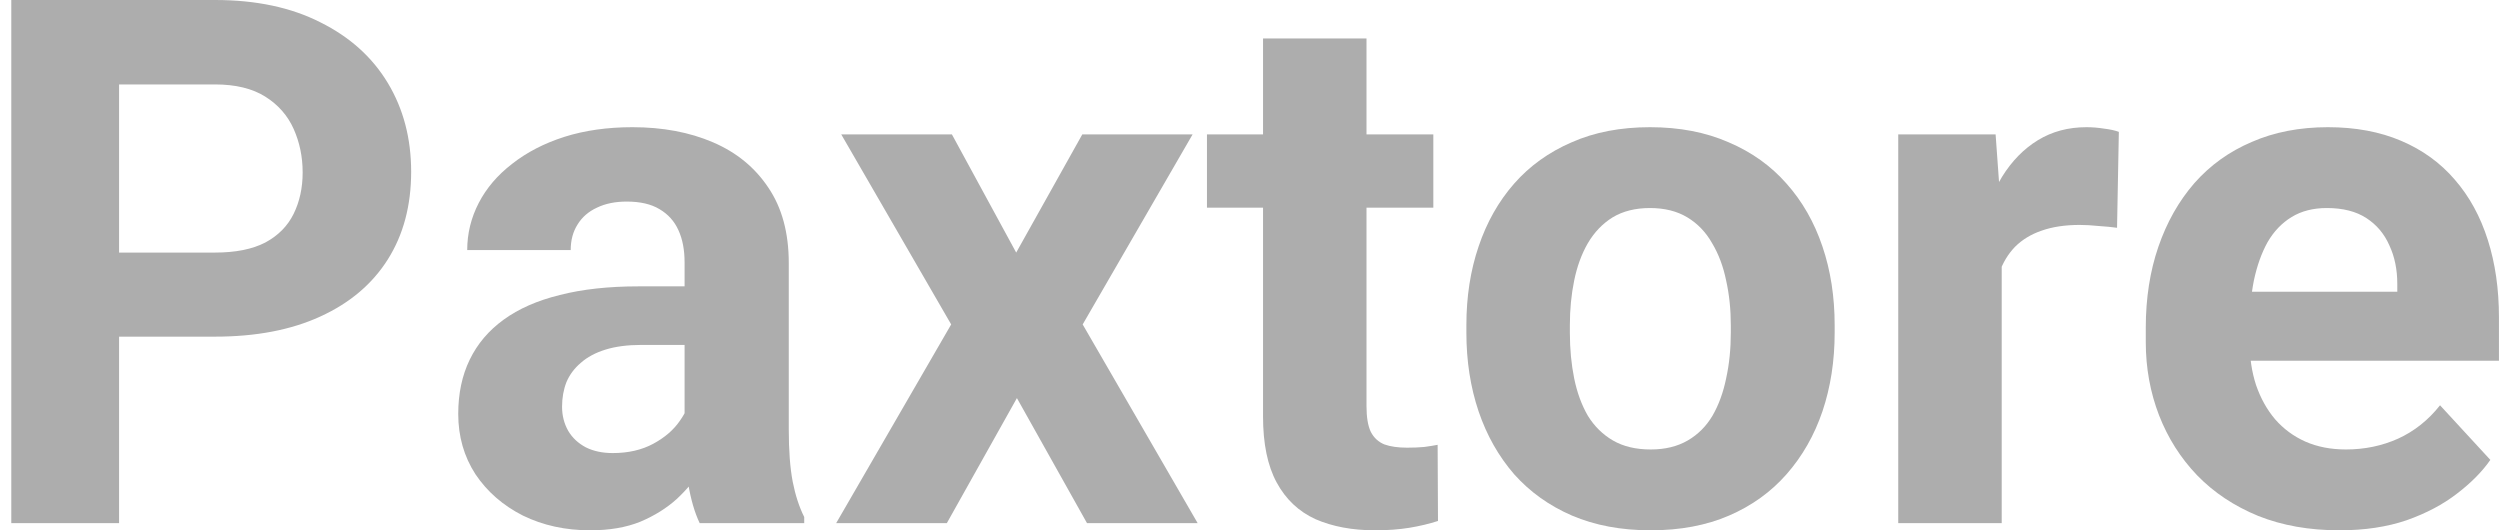
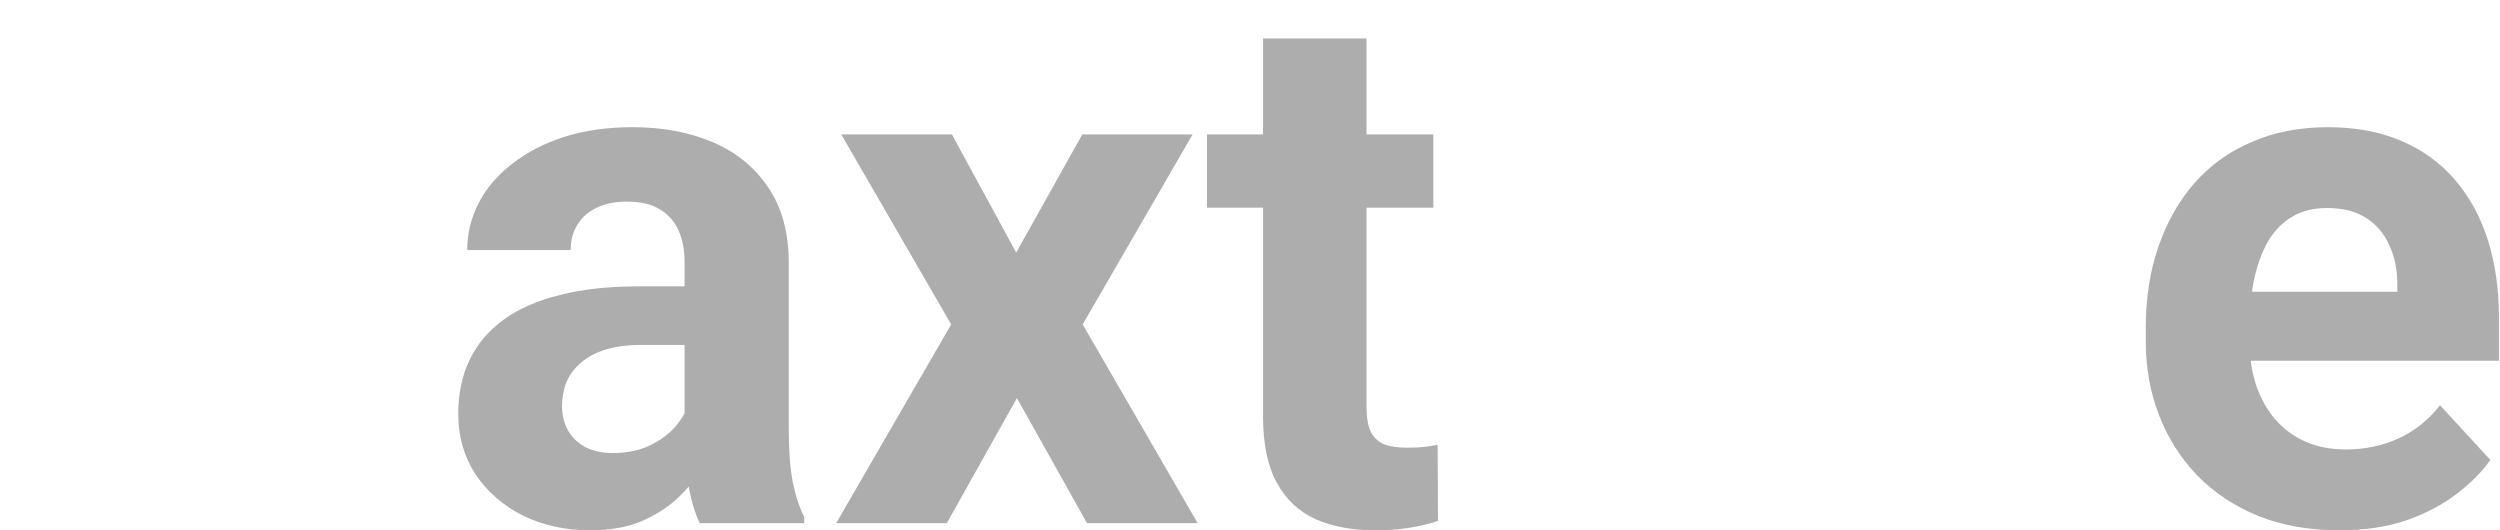
<svg xmlns="http://www.w3.org/2000/svg" width="132" height="28" viewBox="0 0 132 28" fill="none">
  <path d="M123.522 28C121.929 28 120.5 27.747 119.235 27.242C117.97 26.723 116.895 26.009 116.01 25.098C115.137 24.187 114.467 23.131 113.999 21.93C113.531 20.716 113.297 19.426 113.297 18.06V17.301C113.297 15.746 113.519 14.323 113.961 13.033C114.404 11.743 115.036 10.624 115.858 9.675C116.693 8.727 117.705 7.999 118.894 7.494C120.082 6.975 121.423 6.716 122.915 6.716C124.37 6.716 125.66 6.956 126.785 7.437C127.911 7.917 128.853 8.6 129.612 9.485C130.383 10.371 130.965 11.433 131.357 12.672C131.749 13.899 131.945 15.265 131.945 16.77V19.046H115.631V15.404H126.577V14.987C126.577 14.228 126.437 13.551 126.159 12.957C125.894 12.35 125.489 11.869 124.945 11.515C124.401 11.161 123.706 10.984 122.858 10.984C122.137 10.984 121.518 11.142 120.999 11.458C120.481 11.774 120.057 12.217 119.728 12.786C119.412 13.355 119.172 14.026 119.007 14.797C118.856 15.556 118.78 16.391 118.78 17.301V18.06C118.78 18.882 118.894 19.641 119.121 20.336C119.362 21.032 119.697 21.633 120.127 22.139C120.569 22.645 121.1 23.037 121.72 23.315C122.352 23.593 123.067 23.732 123.864 23.732C124.85 23.732 125.767 23.542 126.614 23.163C127.474 22.771 128.214 22.183 128.834 21.399L131.49 24.282C131.06 24.902 130.472 25.496 129.726 26.065C128.992 26.634 128.107 27.102 127.07 27.469C126.033 27.823 124.85 28 123.522 28Z" fill="#ADADAD" />
-   <path d="M105.69 11.572V27.621H100.227V7.095H105.368L105.69 11.572ZM111.875 6.962L111.78 12.027C111.514 11.989 111.192 11.958 110.812 11.933C110.446 11.895 110.111 11.876 109.807 11.876C109.036 11.876 108.365 11.977 107.796 12.179C107.24 12.369 106.772 12.653 106.392 13.033C106.026 13.412 105.747 13.874 105.558 14.418C105.381 14.961 105.279 15.581 105.254 16.277L104.154 15.935C104.154 14.607 104.287 13.387 104.552 12.274C104.818 11.149 105.204 10.168 105.709 9.334C106.228 8.499 106.86 7.854 107.606 7.399C108.353 6.943 109.206 6.716 110.167 6.716C110.471 6.716 110.781 6.741 111.097 6.792C111.413 6.83 111.672 6.887 111.875 6.962Z" fill="#ADADAD" />
-   <path d="M77.425 17.567V17.168C77.425 15.663 77.64 14.279 78.07 13.014C78.5 11.737 79.126 10.63 79.948 9.694C80.77 8.758 81.782 8.031 82.984 7.513C84.185 6.981 85.564 6.716 87.119 6.716C88.675 6.716 90.059 6.981 91.273 7.513C92.488 8.031 93.506 8.758 94.328 9.694C95.162 10.63 95.795 11.737 96.225 13.014C96.655 14.279 96.87 15.663 96.87 17.168V17.567C96.87 19.059 96.655 20.444 96.225 21.721C95.795 22.986 95.162 24.093 94.328 25.041C93.506 25.977 92.494 26.704 91.293 27.223C90.091 27.741 88.713 28 87.157 28C85.601 28 84.217 27.741 83.002 27.223C81.801 26.704 80.783 25.977 79.948 25.041C79.126 24.093 78.5 22.986 78.07 21.721C77.64 20.444 77.425 19.059 77.425 17.567ZM82.889 17.168V17.567C82.889 18.427 82.965 19.23 83.116 19.976C83.268 20.722 83.508 21.38 83.837 21.949C84.179 22.505 84.621 22.942 85.165 23.258C85.709 23.574 86.373 23.732 87.157 23.732C87.916 23.732 88.567 23.574 89.111 23.258C89.655 22.942 90.091 22.505 90.42 21.949C90.749 21.38 90.989 20.722 91.141 19.976C91.305 19.23 91.387 18.427 91.387 17.567V17.168C91.387 16.334 91.305 15.55 91.141 14.816C90.989 14.07 90.742 13.412 90.401 12.843C90.072 12.261 89.636 11.806 89.092 11.477C88.548 11.149 87.891 10.984 87.119 10.984C86.348 10.984 85.69 11.149 85.146 11.477C84.615 11.806 84.179 12.261 83.837 12.843C83.508 13.412 83.268 14.07 83.116 14.816C82.965 15.55 82.889 16.334 82.889 17.168Z" fill="#ADADAD" />
  <path d="M75.68 7.095V10.965H63.728V7.095H75.68ZM66.688 2.03H72.151V21.437C72.151 22.031 72.227 22.486 72.379 22.803C72.543 23.119 72.784 23.34 73.1 23.467C73.416 23.58 73.814 23.637 74.295 23.637C74.636 23.637 74.94 23.625 75.206 23.599C75.484 23.561 75.718 23.523 75.907 23.486L75.926 27.507C75.458 27.659 74.953 27.779 74.409 27.868C73.865 27.956 73.264 28 72.607 28C71.405 28 70.355 27.804 69.457 27.412C68.572 27.008 67.889 26.363 67.409 25.477C66.928 24.592 66.688 23.429 66.688 21.987V2.03Z" fill="#ADADAD" />
  <path d="M50.26 7.095L53.655 13.336L57.146 7.095H62.97L57.165 17.13L63.235 27.62H57.393L53.693 21.019L49.994 27.62H44.151L50.222 17.13L44.417 7.095H50.26Z" fill="#ADADAD" />
  <path d="M36.146 22.992V13.849C36.146 13.191 36.038 12.628 35.824 12.16C35.609 11.68 35.273 11.307 34.818 11.041C34.376 10.775 33.8 10.643 33.092 10.643C32.485 10.643 31.96 10.75 31.517 10.965C31.075 11.168 30.733 11.465 30.493 11.857C30.253 12.236 30.133 12.685 30.133 13.204H24.669C24.669 12.331 24.871 11.503 25.276 10.719C25.681 9.934 26.269 9.245 27.04 8.651C27.812 8.044 28.729 7.569 29.791 7.228C30.866 6.887 32.068 6.716 33.395 6.716C34.989 6.716 36.405 6.981 37.645 7.513C38.884 8.044 39.858 8.84 40.566 9.903C41.287 10.965 41.647 12.293 41.647 13.887V22.67C41.647 23.795 41.717 24.718 41.856 25.439C41.995 26.148 42.197 26.767 42.463 27.299V27.621H36.943C36.677 27.064 36.475 26.369 36.336 25.534C36.209 24.687 36.146 23.84 36.146 22.992ZM36.867 15.12L36.905 18.212H33.851C33.13 18.212 32.504 18.294 31.973 18.458C31.441 18.623 31.005 18.857 30.664 19.16C30.322 19.451 30.069 19.793 29.905 20.185C29.753 20.577 29.677 21.007 29.677 21.475C29.677 21.943 29.785 22.366 30 22.746C30.215 23.112 30.524 23.403 30.929 23.618C31.334 23.821 31.808 23.922 32.352 23.922C33.174 23.922 33.889 23.757 34.496 23.429C35.103 23.1 35.571 22.695 35.899 22.215C36.241 21.734 36.418 21.279 36.431 20.849L37.872 23.163C37.67 23.681 37.392 24.219 37.038 24.775C36.696 25.332 36.26 25.857 35.729 26.35C35.197 26.831 34.559 27.229 33.813 27.545C33.067 27.849 32.181 28 31.157 28C29.854 28 28.672 27.741 27.61 27.223C26.56 26.691 25.725 25.964 25.105 25.041C24.498 24.105 24.195 23.043 24.195 21.854C24.195 20.779 24.397 19.824 24.802 18.989C25.207 18.155 25.801 17.453 26.585 16.884C27.382 16.302 28.375 15.866 29.563 15.575C30.752 15.271 32.131 15.12 33.699 15.12H36.867Z" fill="#ADADAD" />
-   <path d="M11.352 17.775H4.314V13.336H11.352C12.439 13.336 13.325 13.159 14.008 12.805C14.691 12.438 15.19 11.932 15.506 11.287C15.822 10.642 15.98 9.915 15.98 9.106C15.98 8.284 15.822 7.519 15.506 6.81C15.19 6.102 14.691 5.533 14.008 5.103C13.325 4.673 12.439 4.458 11.352 4.458H6.287V27.621H0.596V0H11.352C13.514 0 15.367 0.392 16.91 1.176C18.466 1.948 19.654 3.016 20.477 4.382C21.299 5.748 21.709 7.31 21.709 9.068C21.709 10.851 21.299 12.394 20.477 13.697C19.654 14.999 18.466 16.005 16.91 16.713C15.367 17.421 13.514 17.775 11.352 17.775Z" fill="#ADADAD" />
</svg>